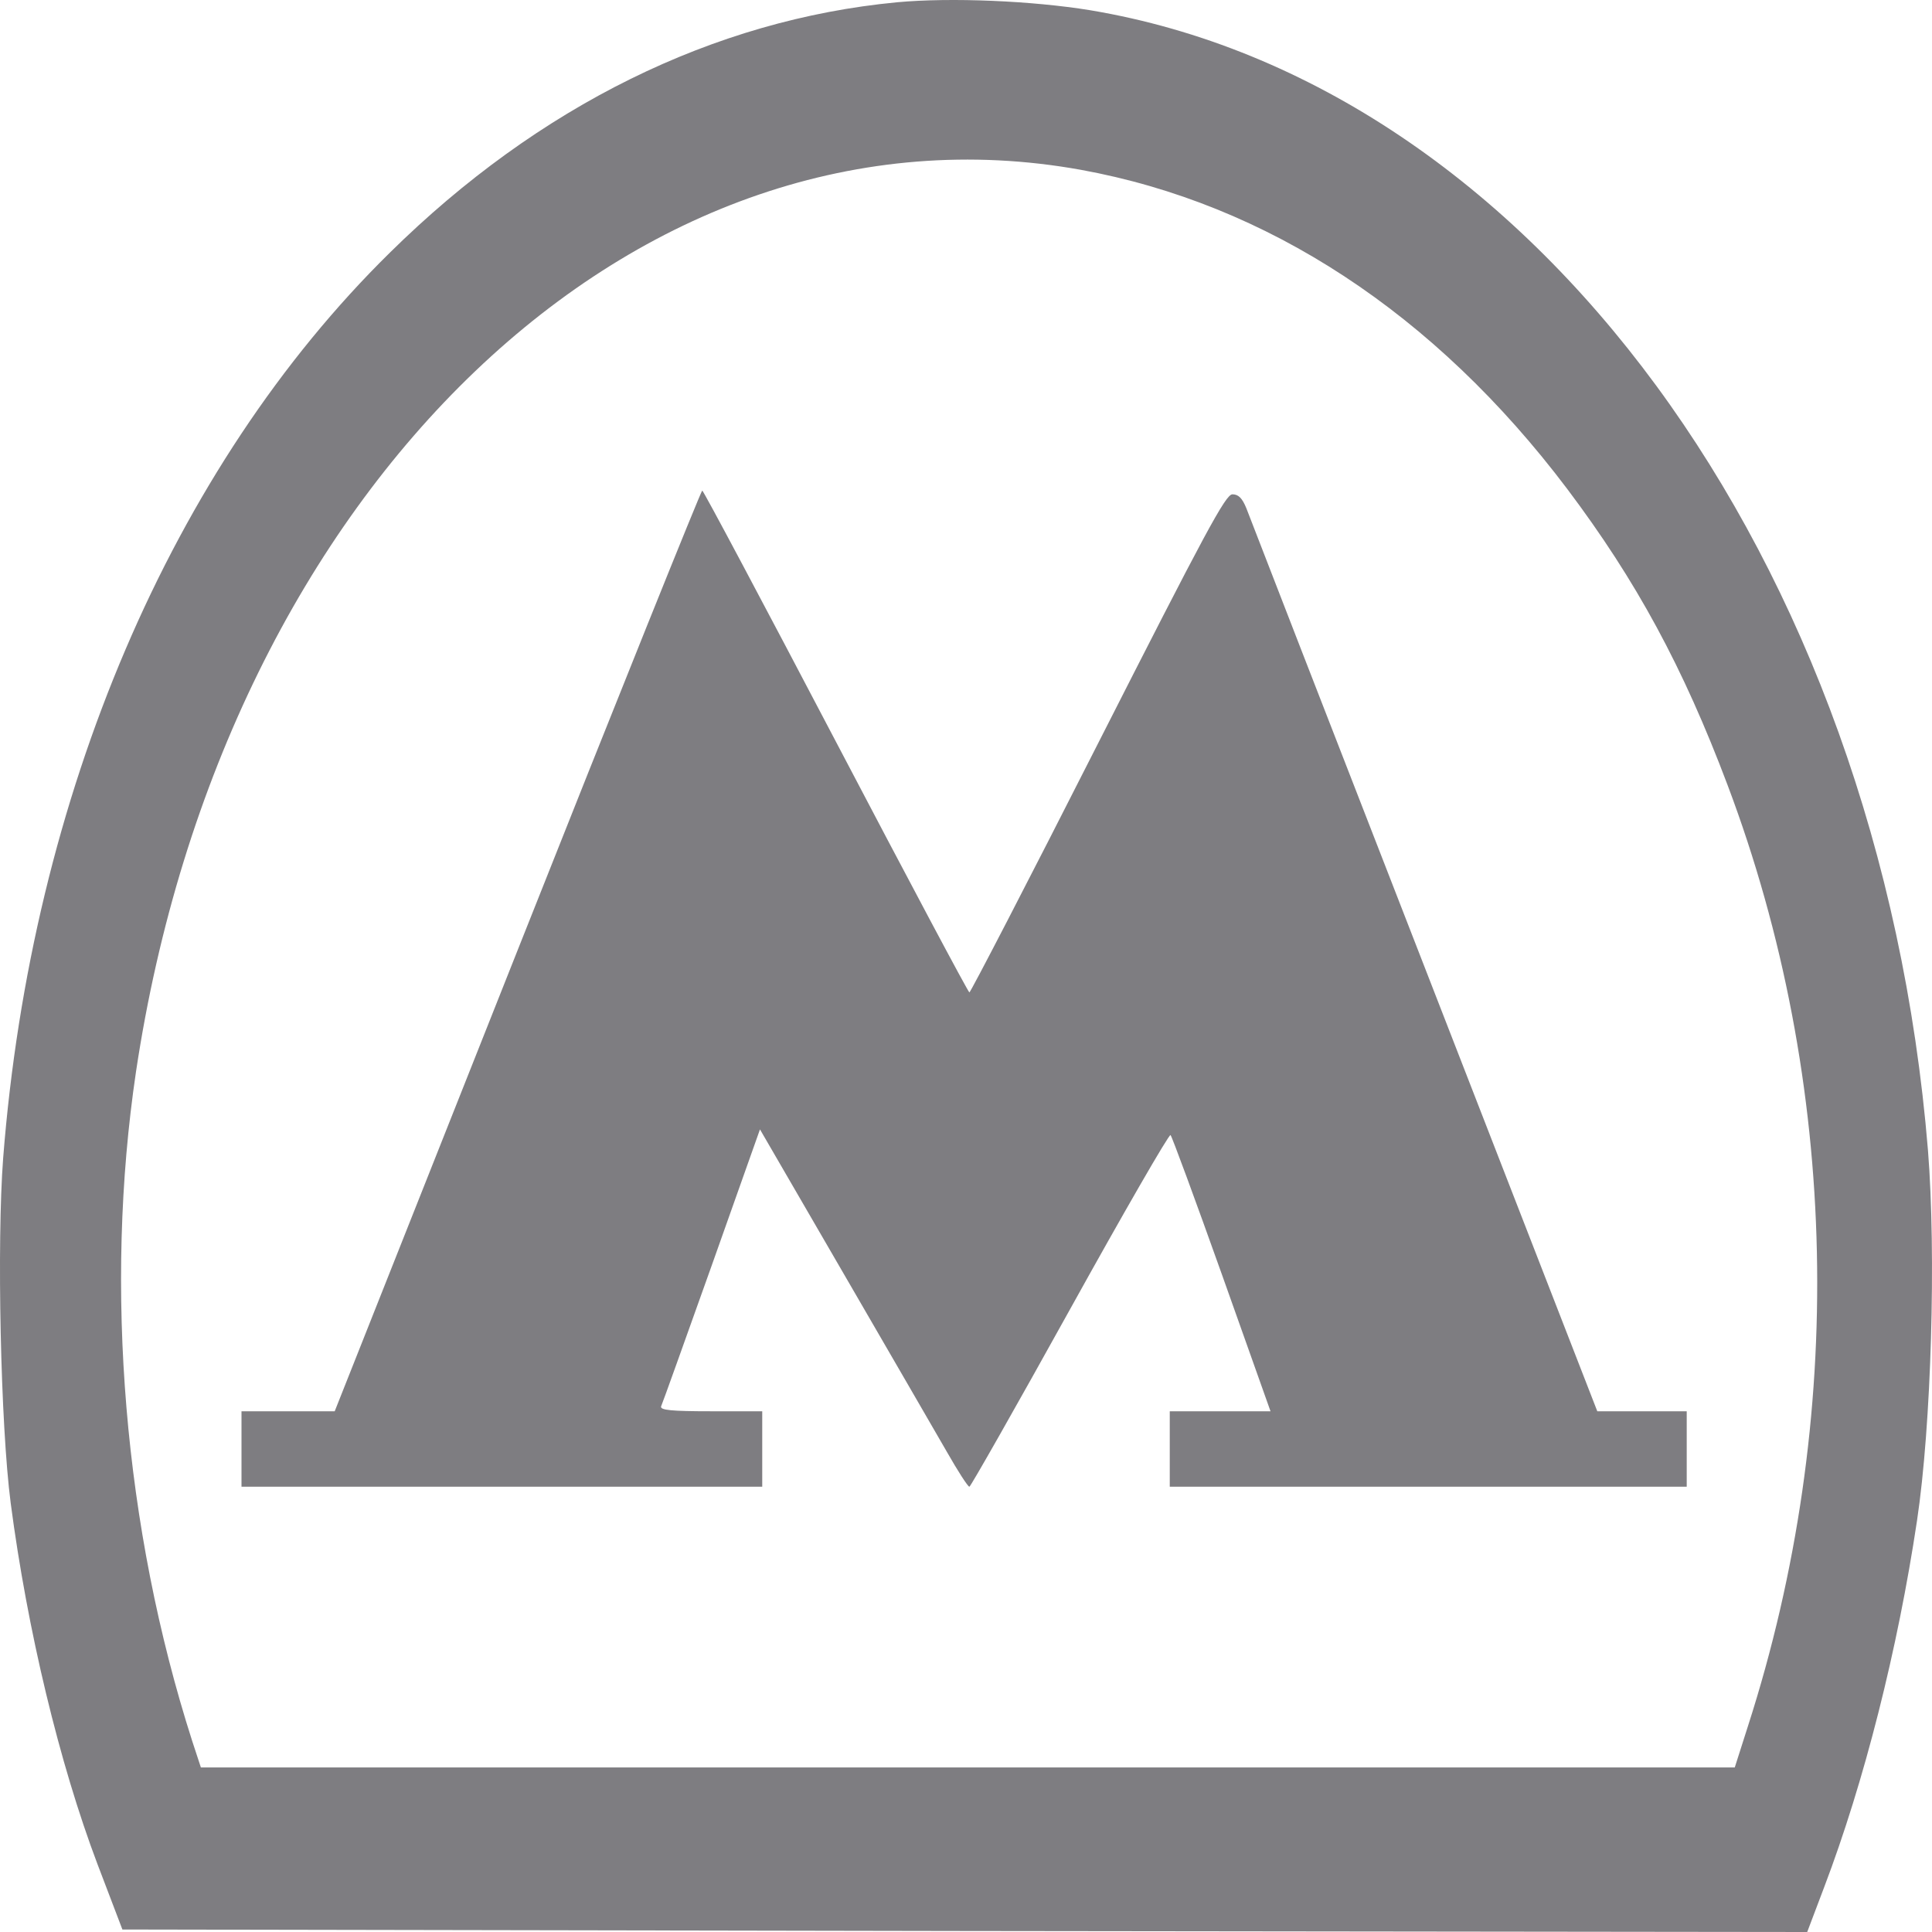
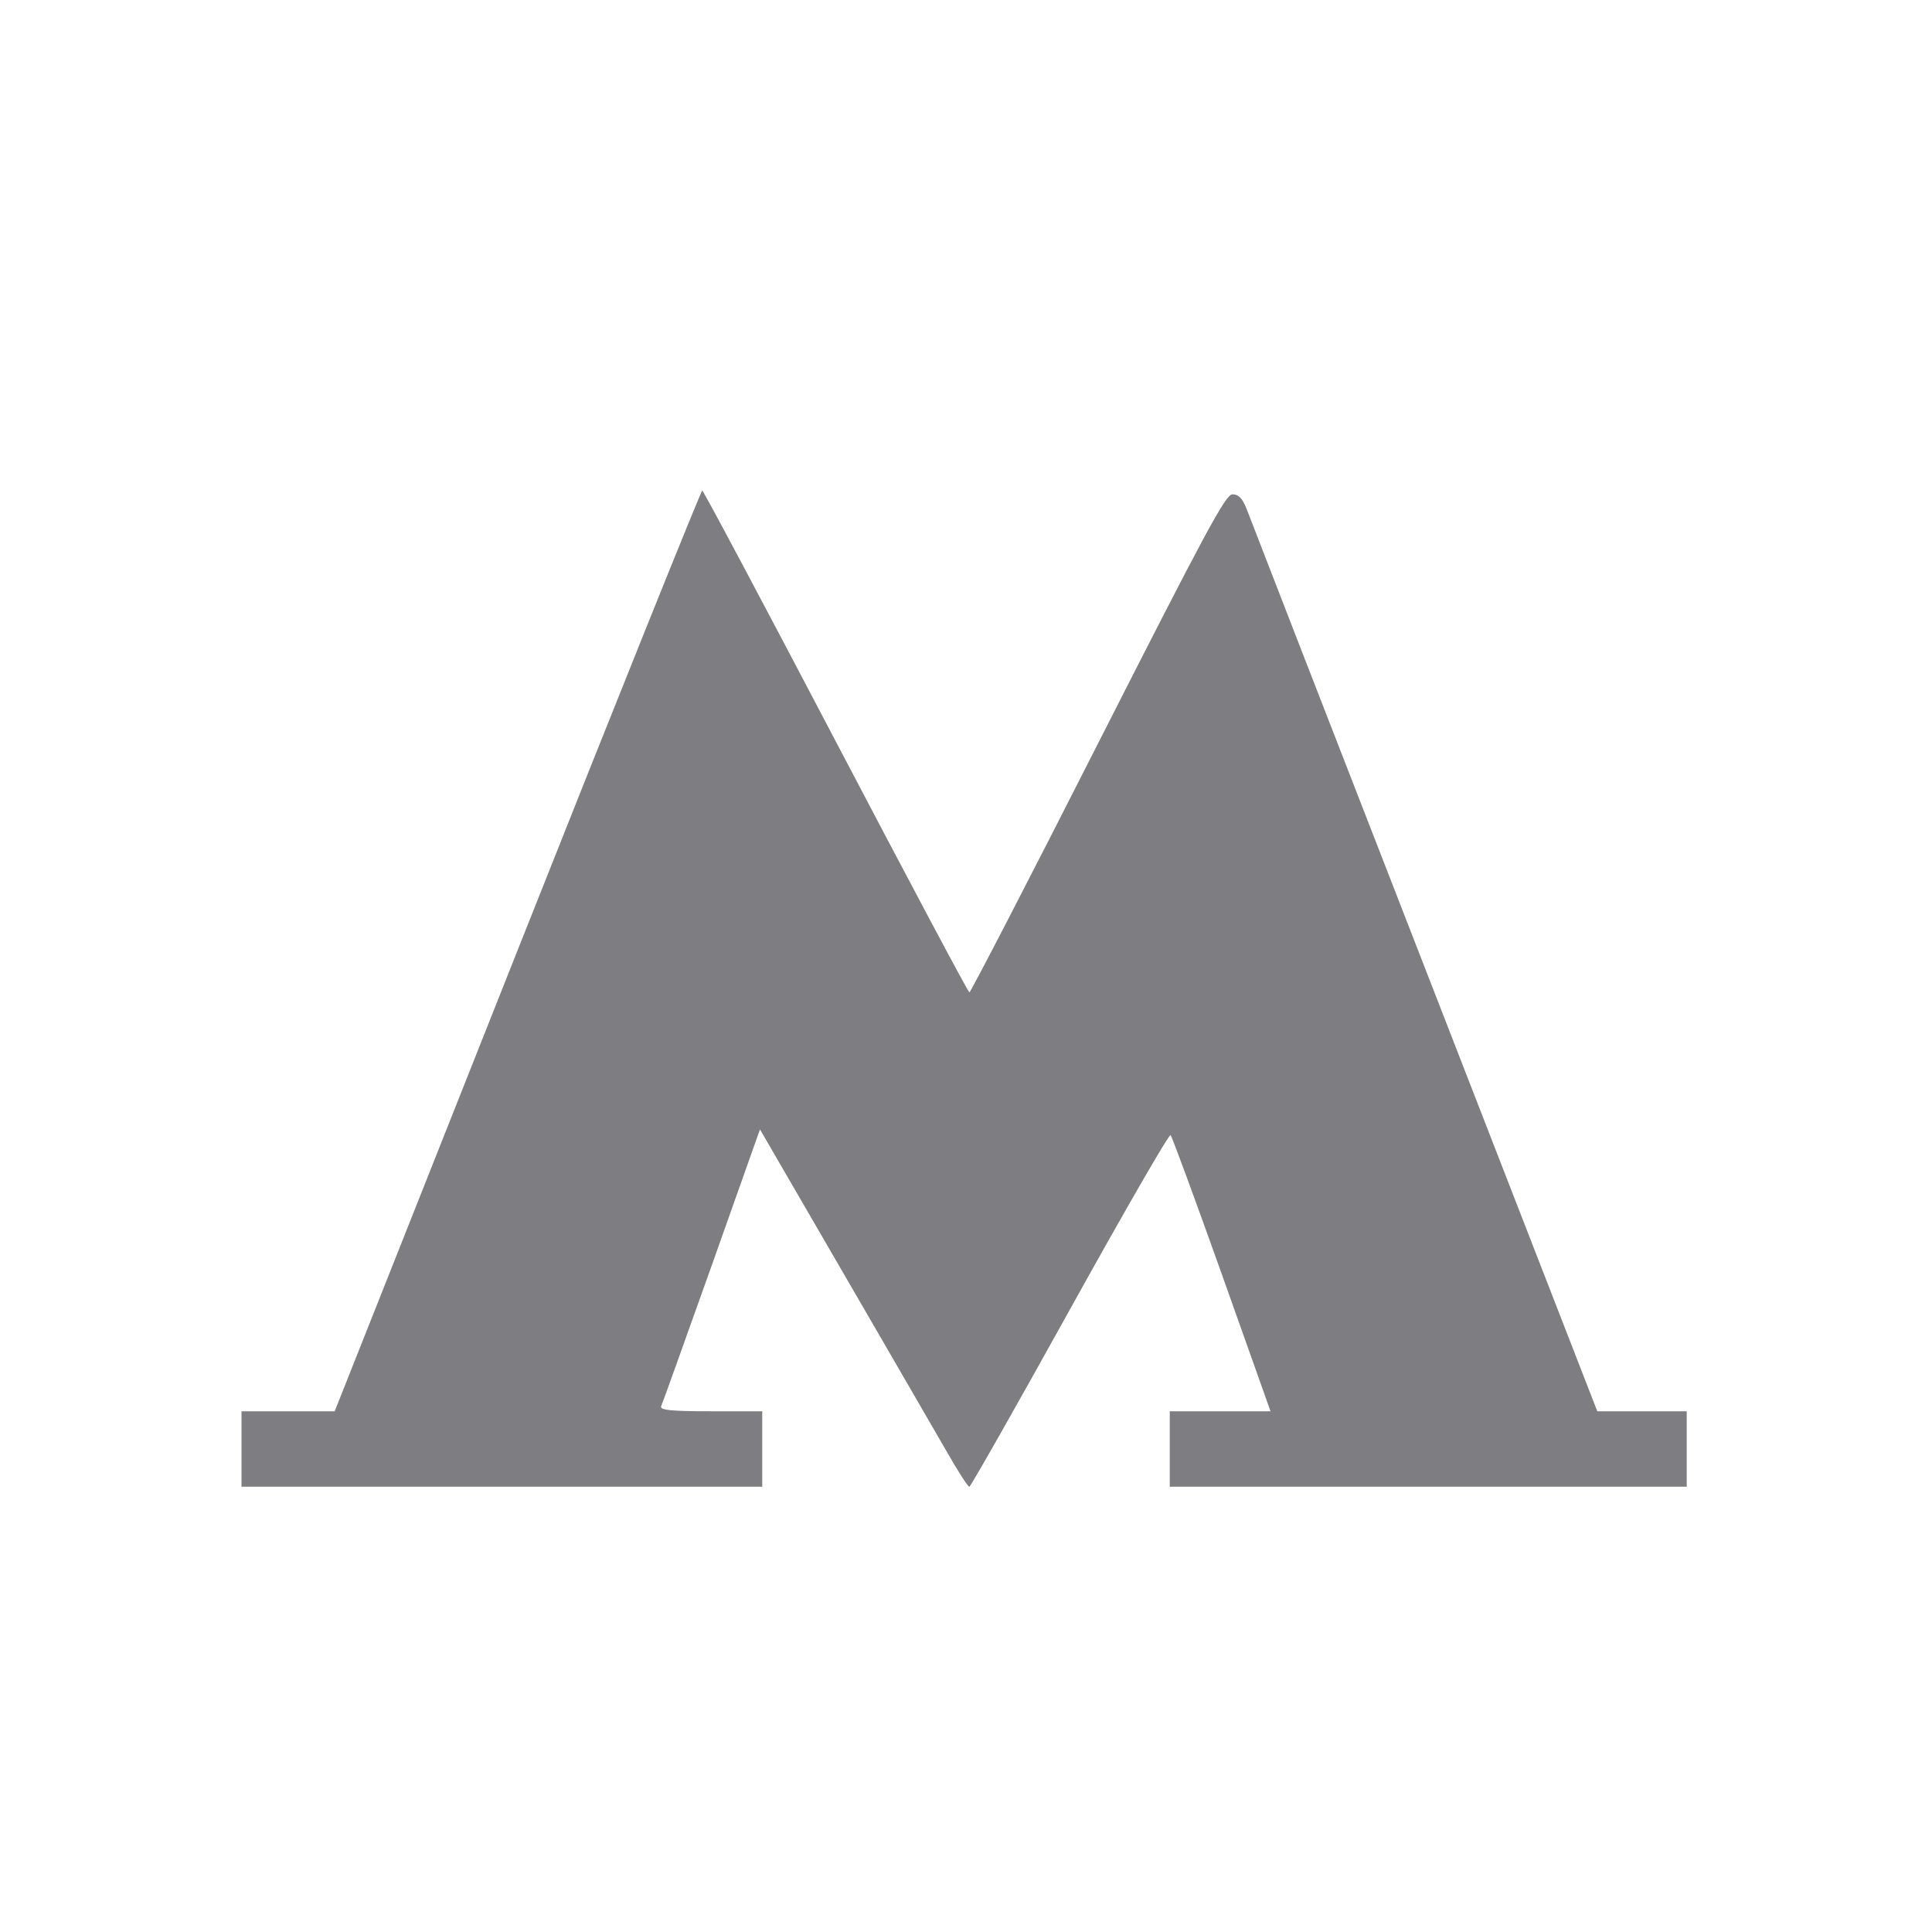
<svg xmlns="http://www.w3.org/2000/svg" width="512" height="512" viewBox="0 0 512 512" fill="none">
  <g clip-path="url(#clip0_42_45)">
-     <path d="M237.734 0.601C189.134 5.226 142.735 28.087 103.336 66.938C45.536 123.76 8.337 210.843 0.837 306.912C-0.863 329.244 0.137 377.609 2.837 398.356C7.237 431.92 15.737 467.335 25.837 494.028L32.437 511.339L255.633 511.736L478.93 512L483.43 500.107C494.03 472.225 502.93 437.074 508.03 402.981C511.829 377.741 513.129 332.284 510.929 304.798C498.03 147.81 405.831 22.273 288.933 2.715C273.533 0.205 252.033 -0.72 237.734 0.601ZM286.433 45.002C335.832 53.987 380.231 83.059 415.331 129.574C433.631 153.889 446.03 176.75 457.83 208.068C487.53 286.826 489.43 376.023 463.23 457.424L459.73 468.392H256.433H53.236L50.936 461.389C32.837 404.963 27.537 341.269 36.036 284.051C59.336 128.649 169.135 23.858 286.433 45.002Z" fill="#7E7D81" />
    <path d="M137.1 252L88.7 374H76.3H64V384V394H133H202V384V374H188.4C177.9 374 174.9 373.7 175.2 372.7C175.5 372.1 181.5 355.3 188.6 335.4L201.4 299.3L223.5 337.4C235.7 358.4 248 379.7 250.9 384.7C253.8 389.8 256.5 394 256.9 394C257.2 394 269.2 372.9 283.5 347.1C297.8 321.3 309.8 300.5 310.2 300.8C310.6 301.2 316.7 317.8 323.8 337.7L336.7 374H323.4H310V384V394H378.5H447V384V374H435.1H423.3L377.5 256.2C352.3 191.5 331.1 136.8 330.3 134.7C329.2 132 328.2 131 326.6 131C324.8 131 319.5 140.9 291 197C272.6 233.3 257.2 263 256.9 263C256.6 263 240.7 233.1 221.5 196.5C202.3 159.9 186.4 130 186.1 130C185.8 130 163.7 184.9 137.1 252Z" fill="#7E7D81" />
  </g>
  <defs>
    <clipPath id="clip0_42_45">
      <rect width="512" height="512" fill="white" />
    </clipPath>
  </defs>
</svg>